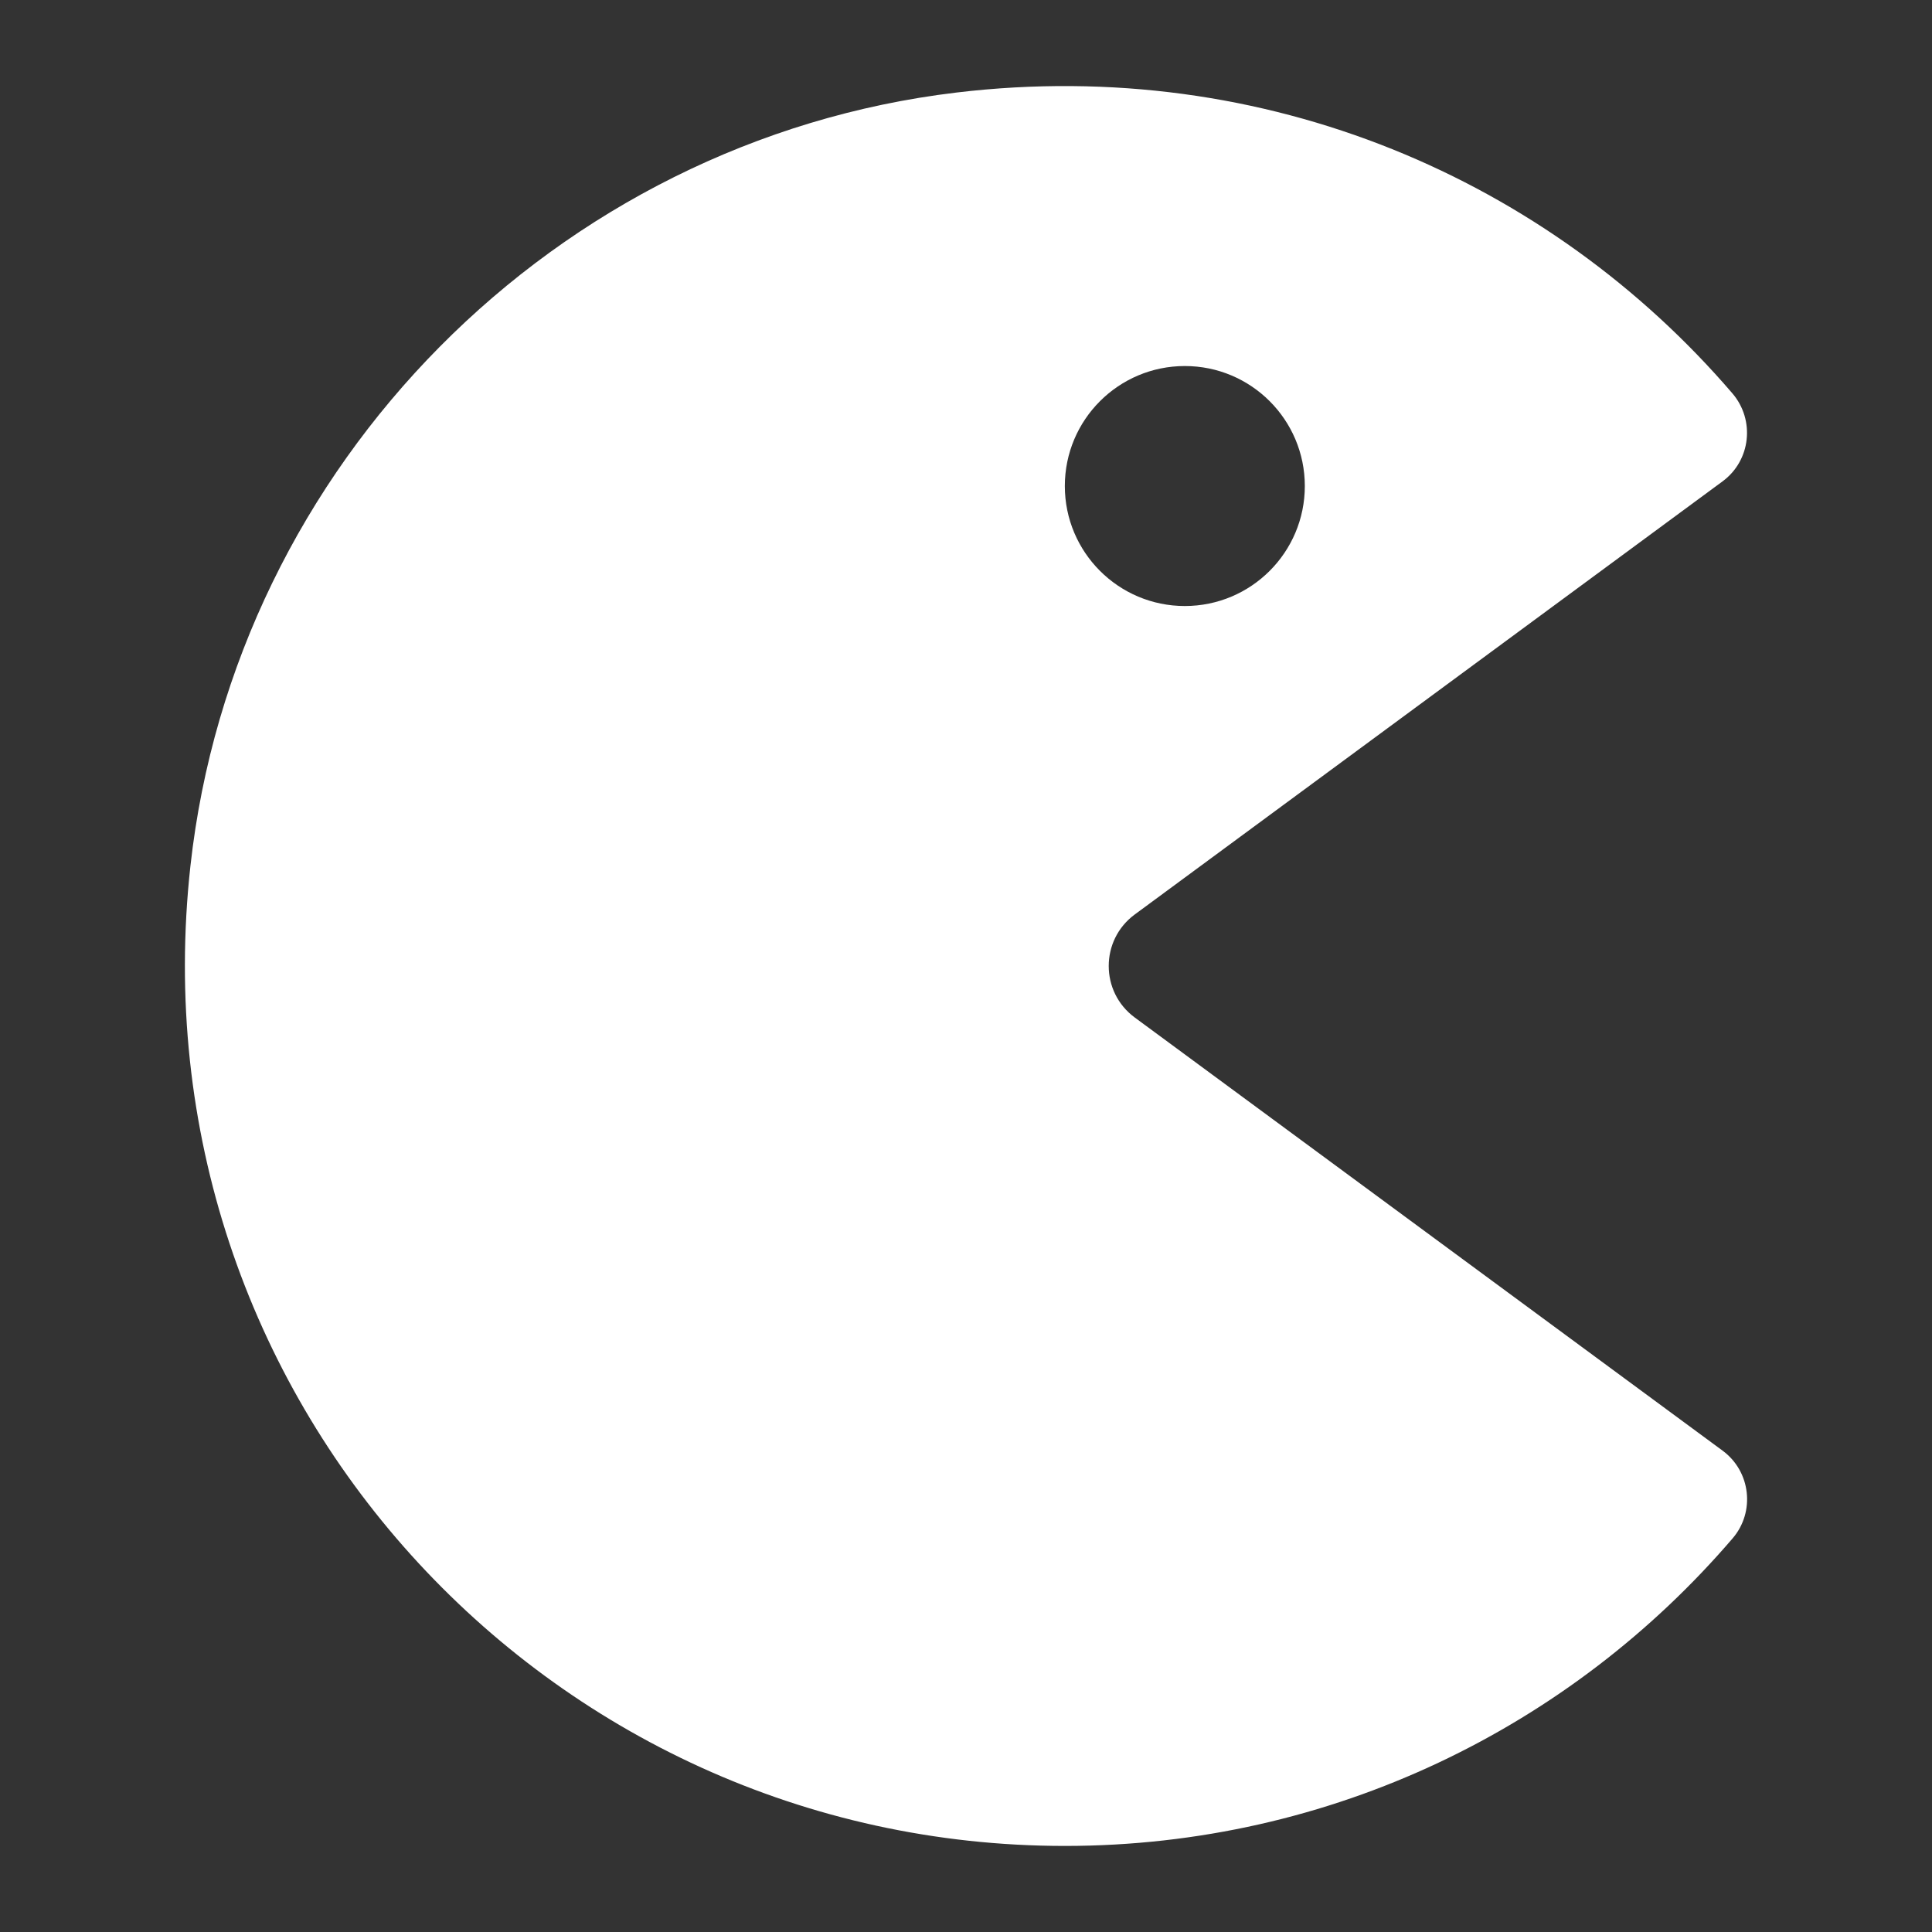
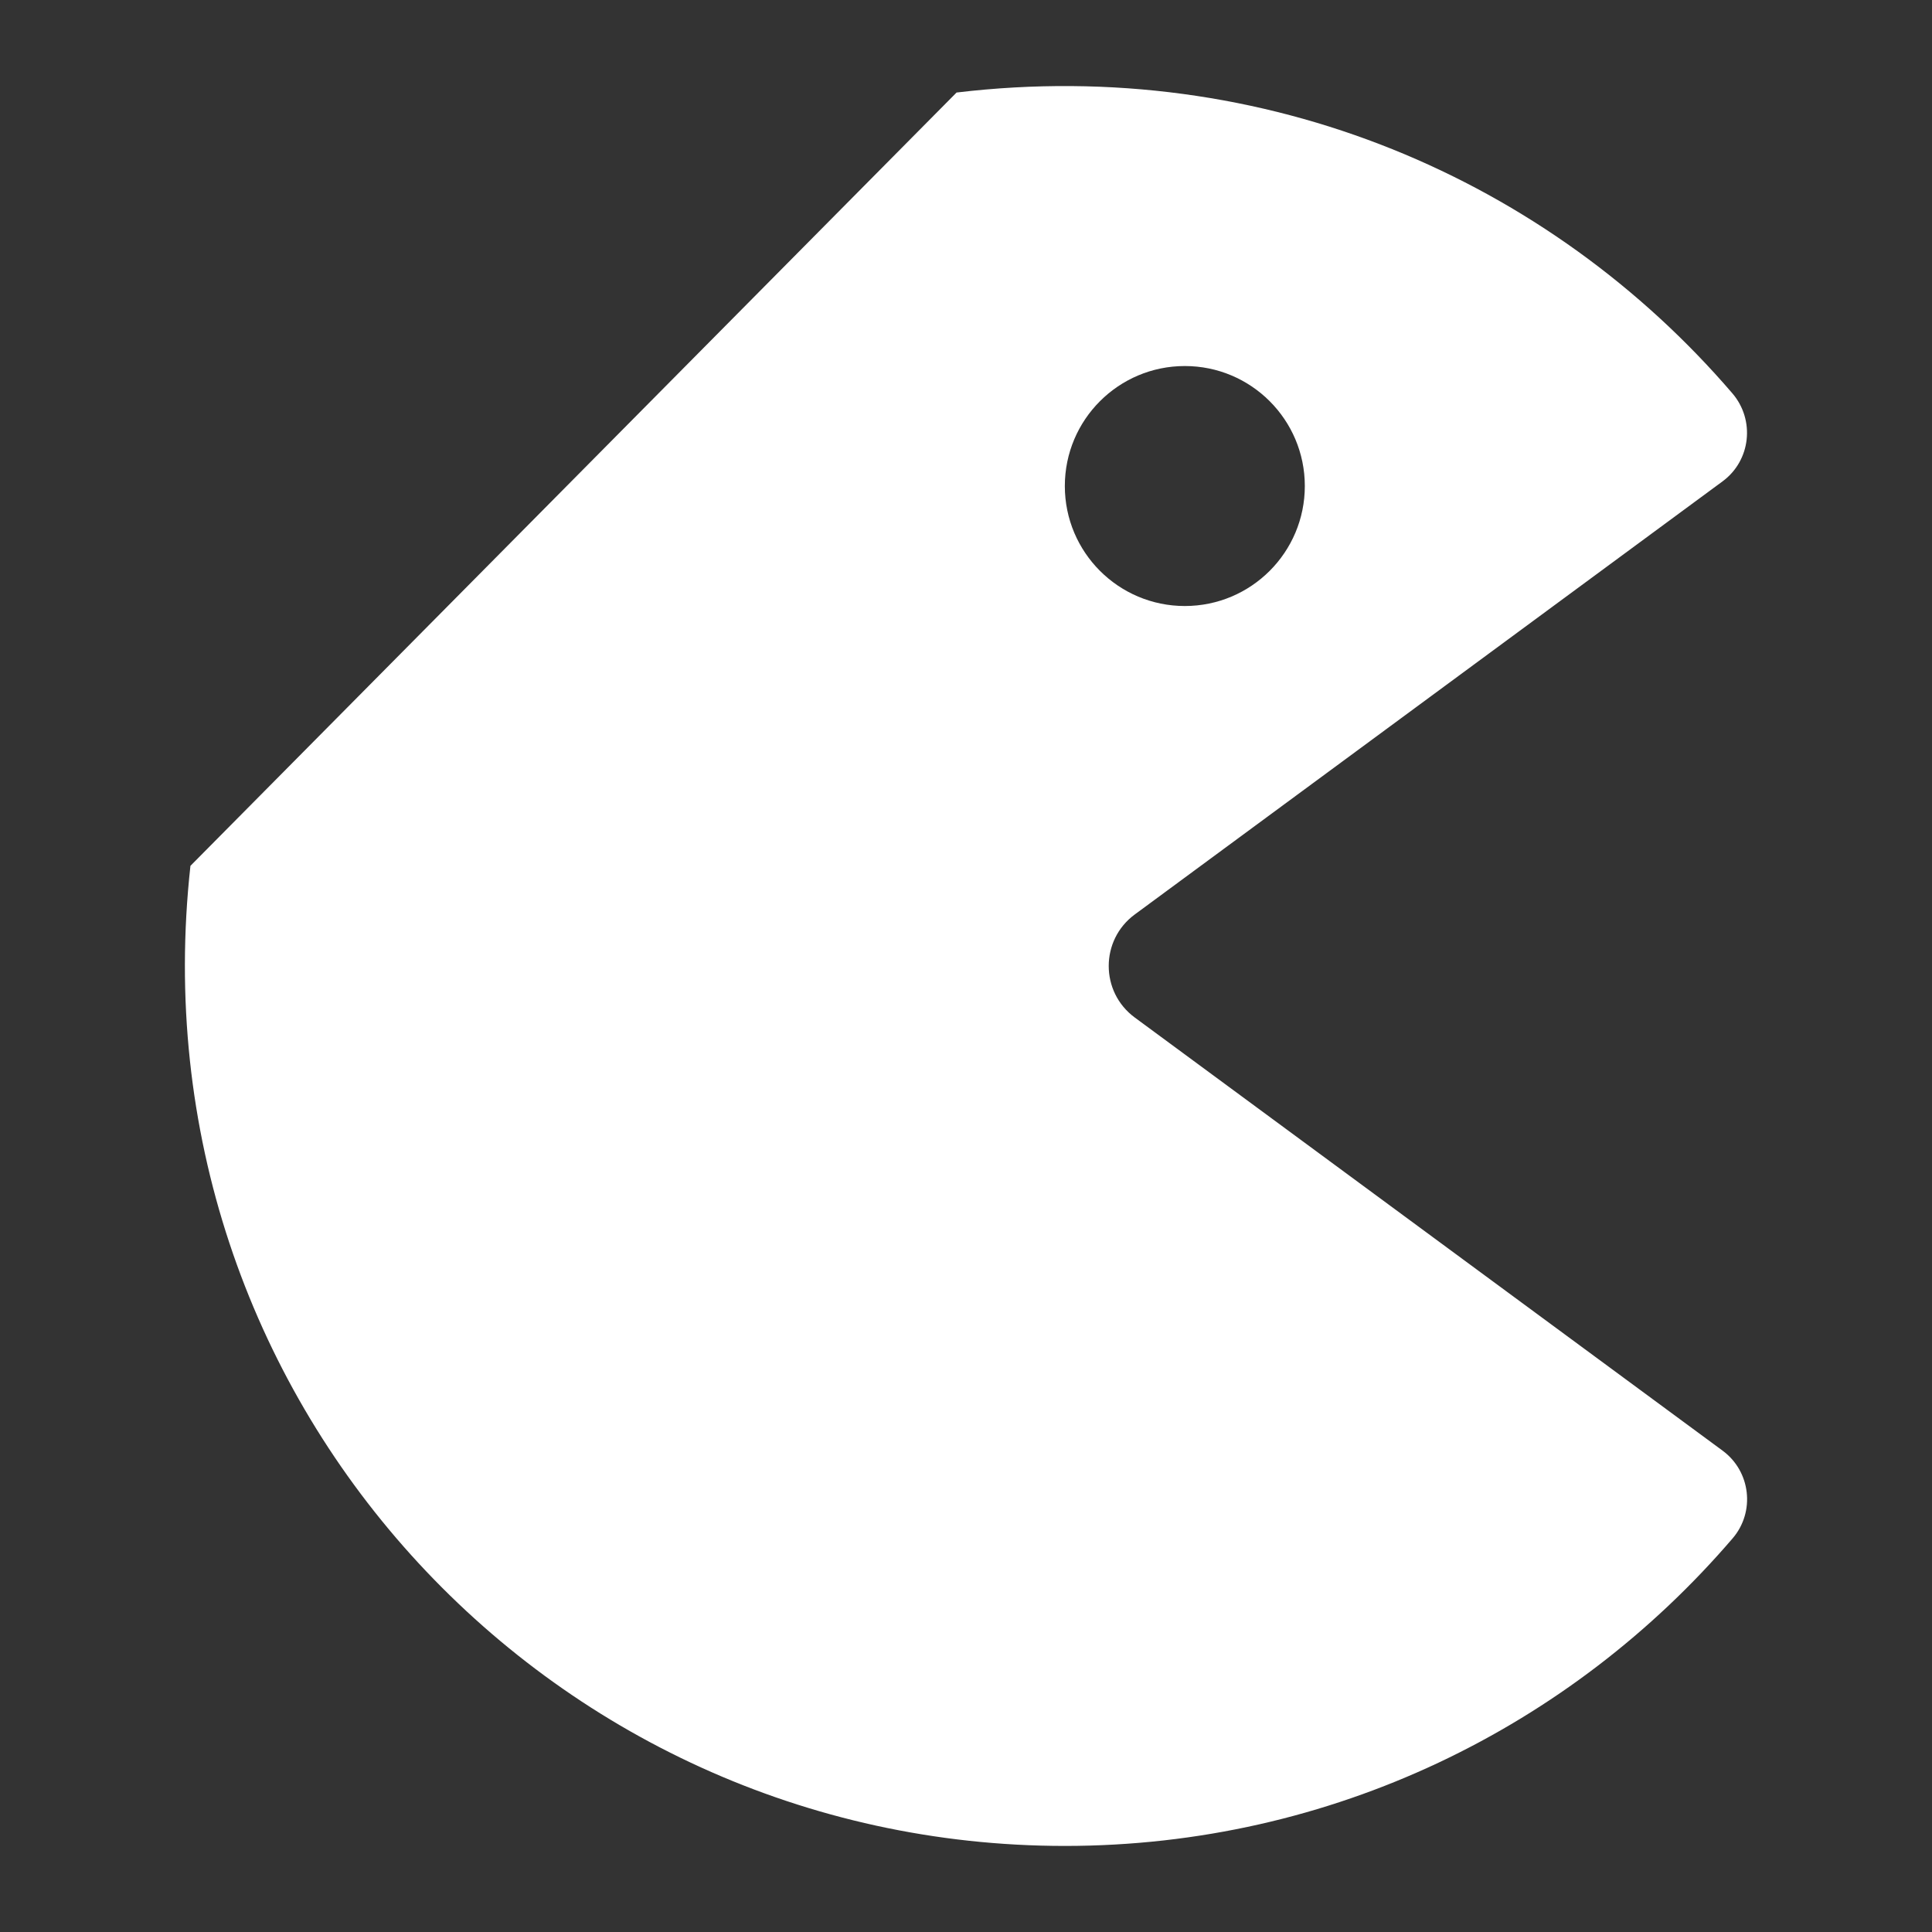
<svg xmlns="http://www.w3.org/2000/svg" width="512" height="512" viewBox="0 0 512 512" fill="none">
  <rect x="0" y="0" width="512" height="512" fill="#333333" stroke="none" />
-   <path d="M253.501 24.52C335.707 14.708 410.63 47.775 459.09 104.232C465.152 111.296 463.996 122.038 456.502 127.561L300.723 242.345C291.524 249.124 291.524 262.874 300.723 269.652L456.506 384.439C463.962 389.933 465.198 400.642 459.169 407.674C416.414 457.542 353.032 489.191 282.192 489.191C144.659 489.191 34.935 370.128 50.469 229.455C62.207 123.141 147.296 37.197 253.501 24.52ZM313.992 97.003C296.43 97.003 282.192 111.24 282.192 128.803C282.193 146.365 296.43 160.602 313.992 160.602C331.554 160.601 345.791 146.365 345.791 128.803C345.791 111.241 331.554 97.003 313.992 97.003Z" fill="white" />
+   <path d="M253.501 24.52C335.707 14.708 410.63 47.775 459.09 104.232C465.152 111.296 463.996 122.038 456.502 127.561L300.723 242.345C291.524 249.124 291.524 262.874 300.723 269.652L456.506 384.439C463.962 389.933 465.198 400.642 459.169 407.674C416.414 457.542 353.032 489.191 282.192 489.191C144.659 489.191 34.935 370.128 50.469 229.455ZM313.992 97.003C296.43 97.003 282.192 111.24 282.192 128.803C282.193 146.365 296.43 160.602 313.992 160.602C331.554 160.601 345.791 146.365 345.791 128.803C345.791 111.241 331.554 97.003 313.992 97.003Z" fill="white" />
</svg>